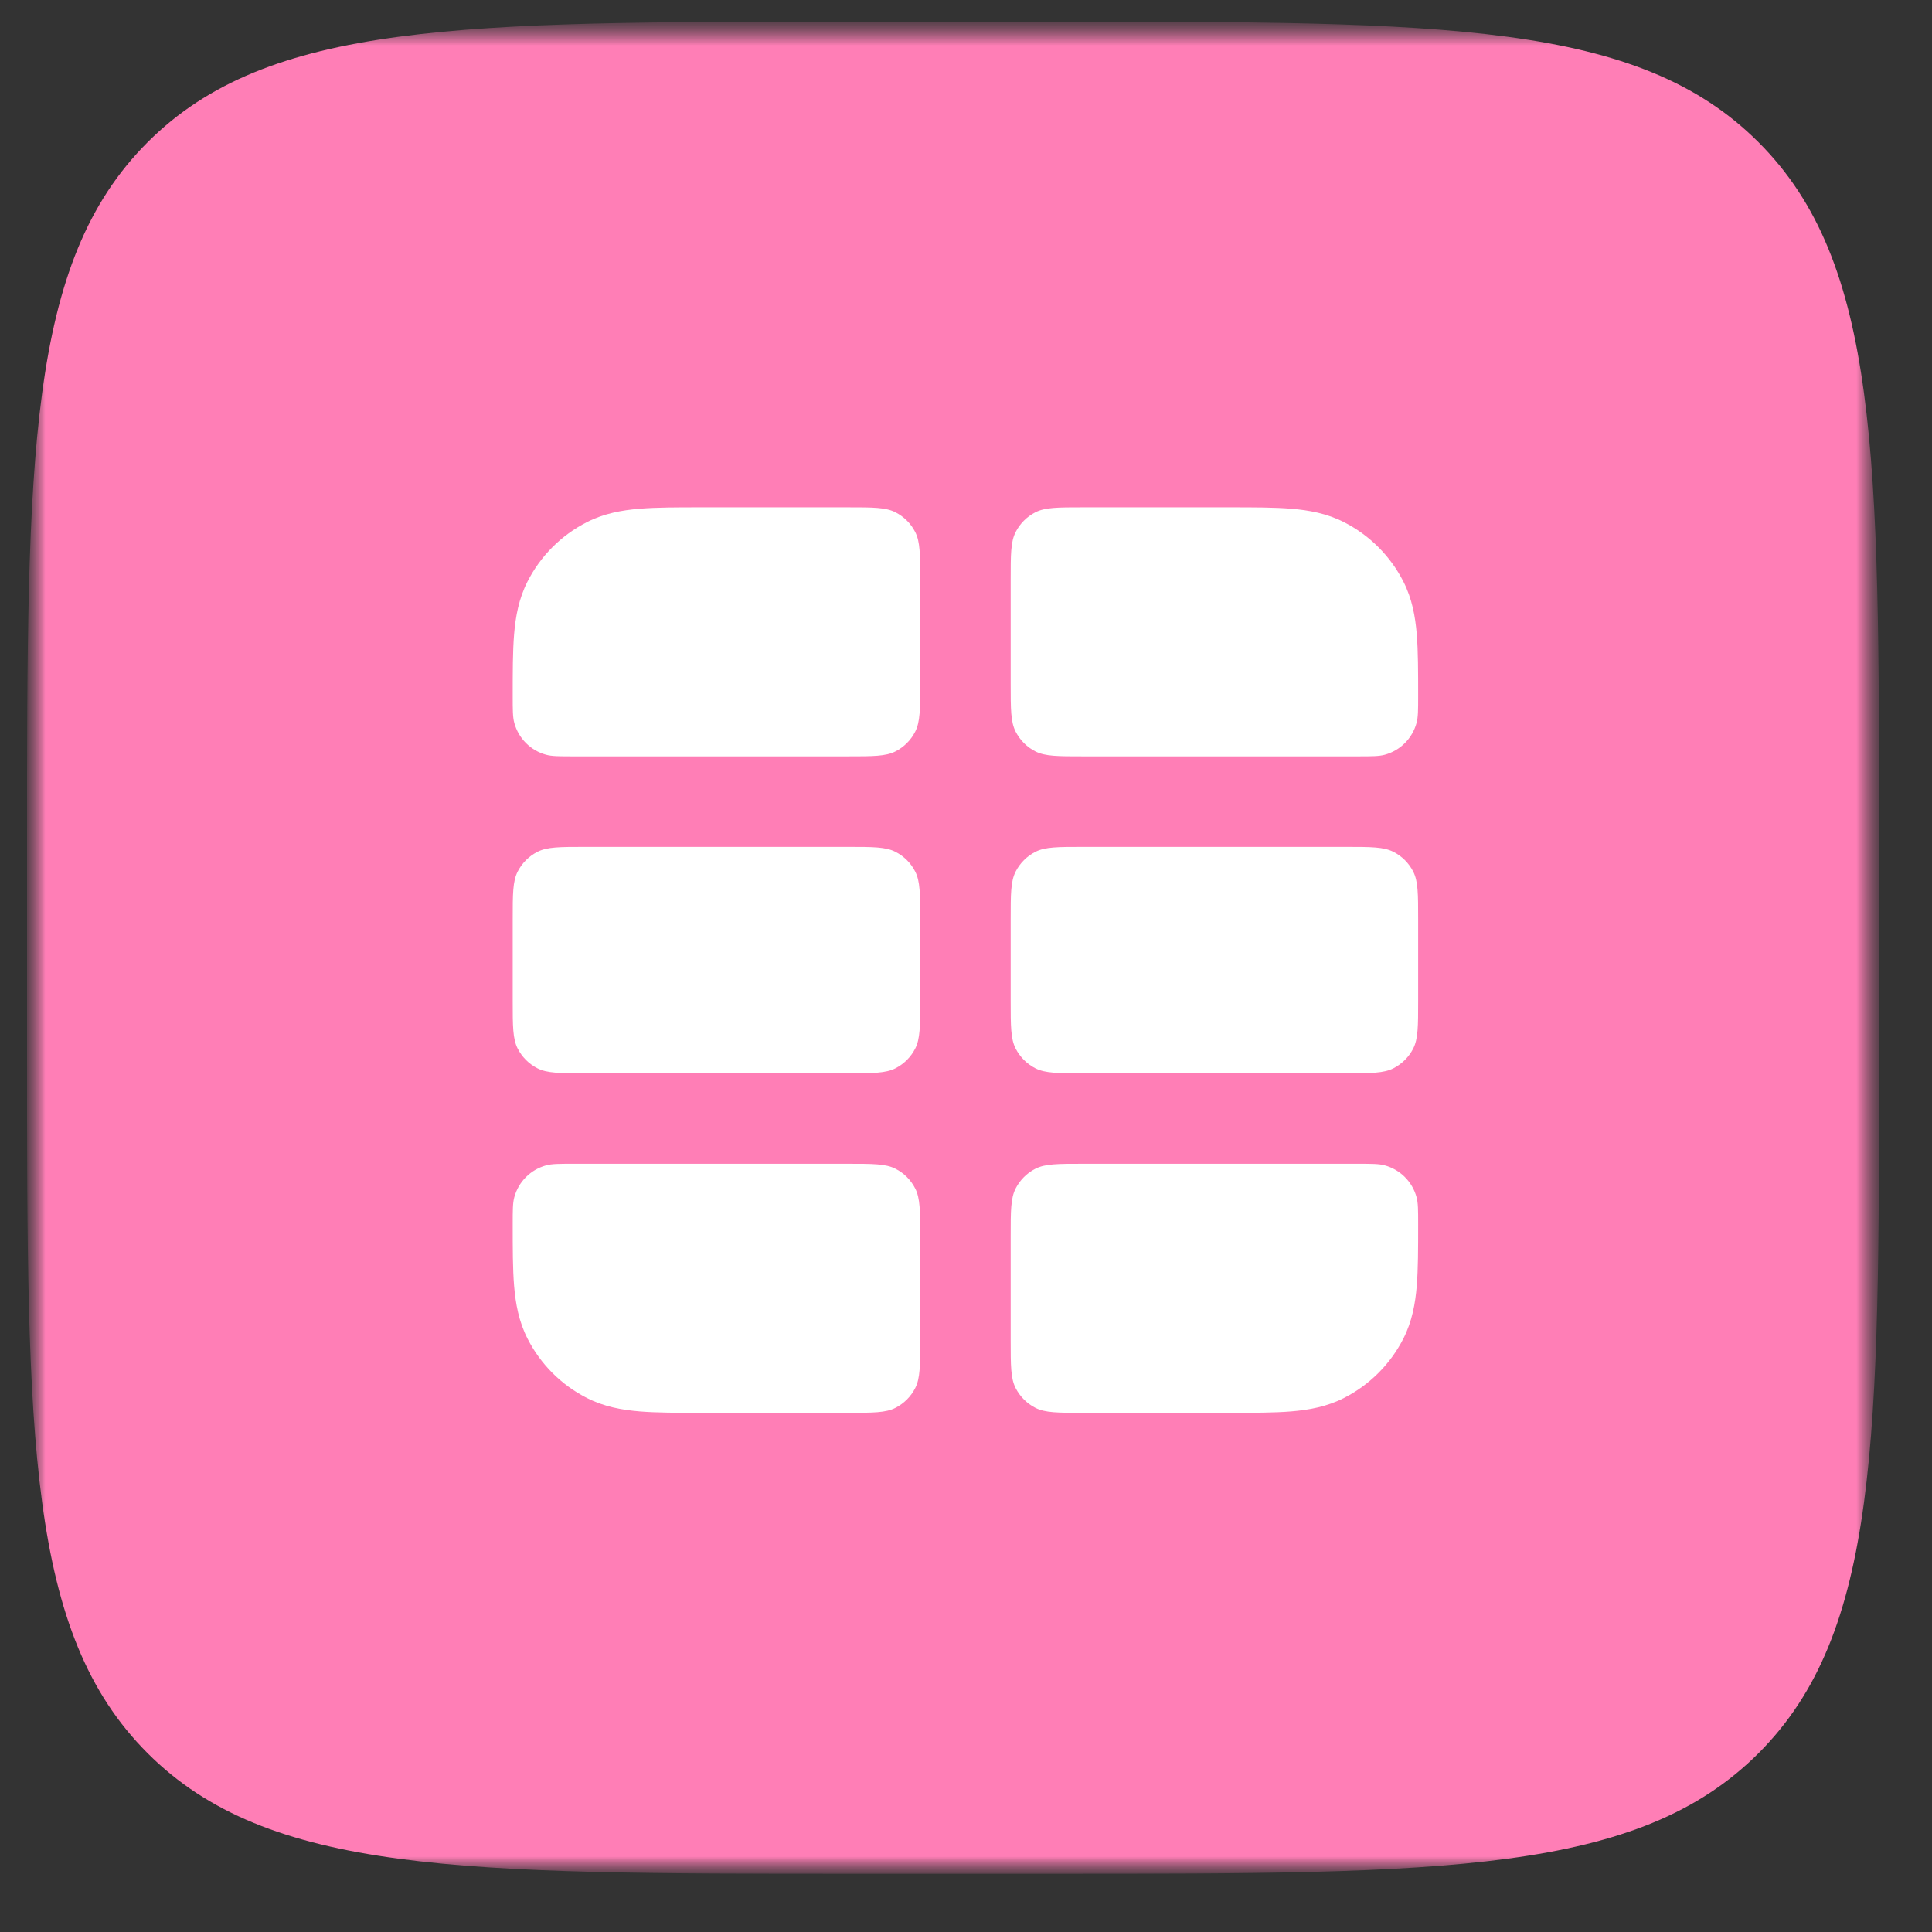
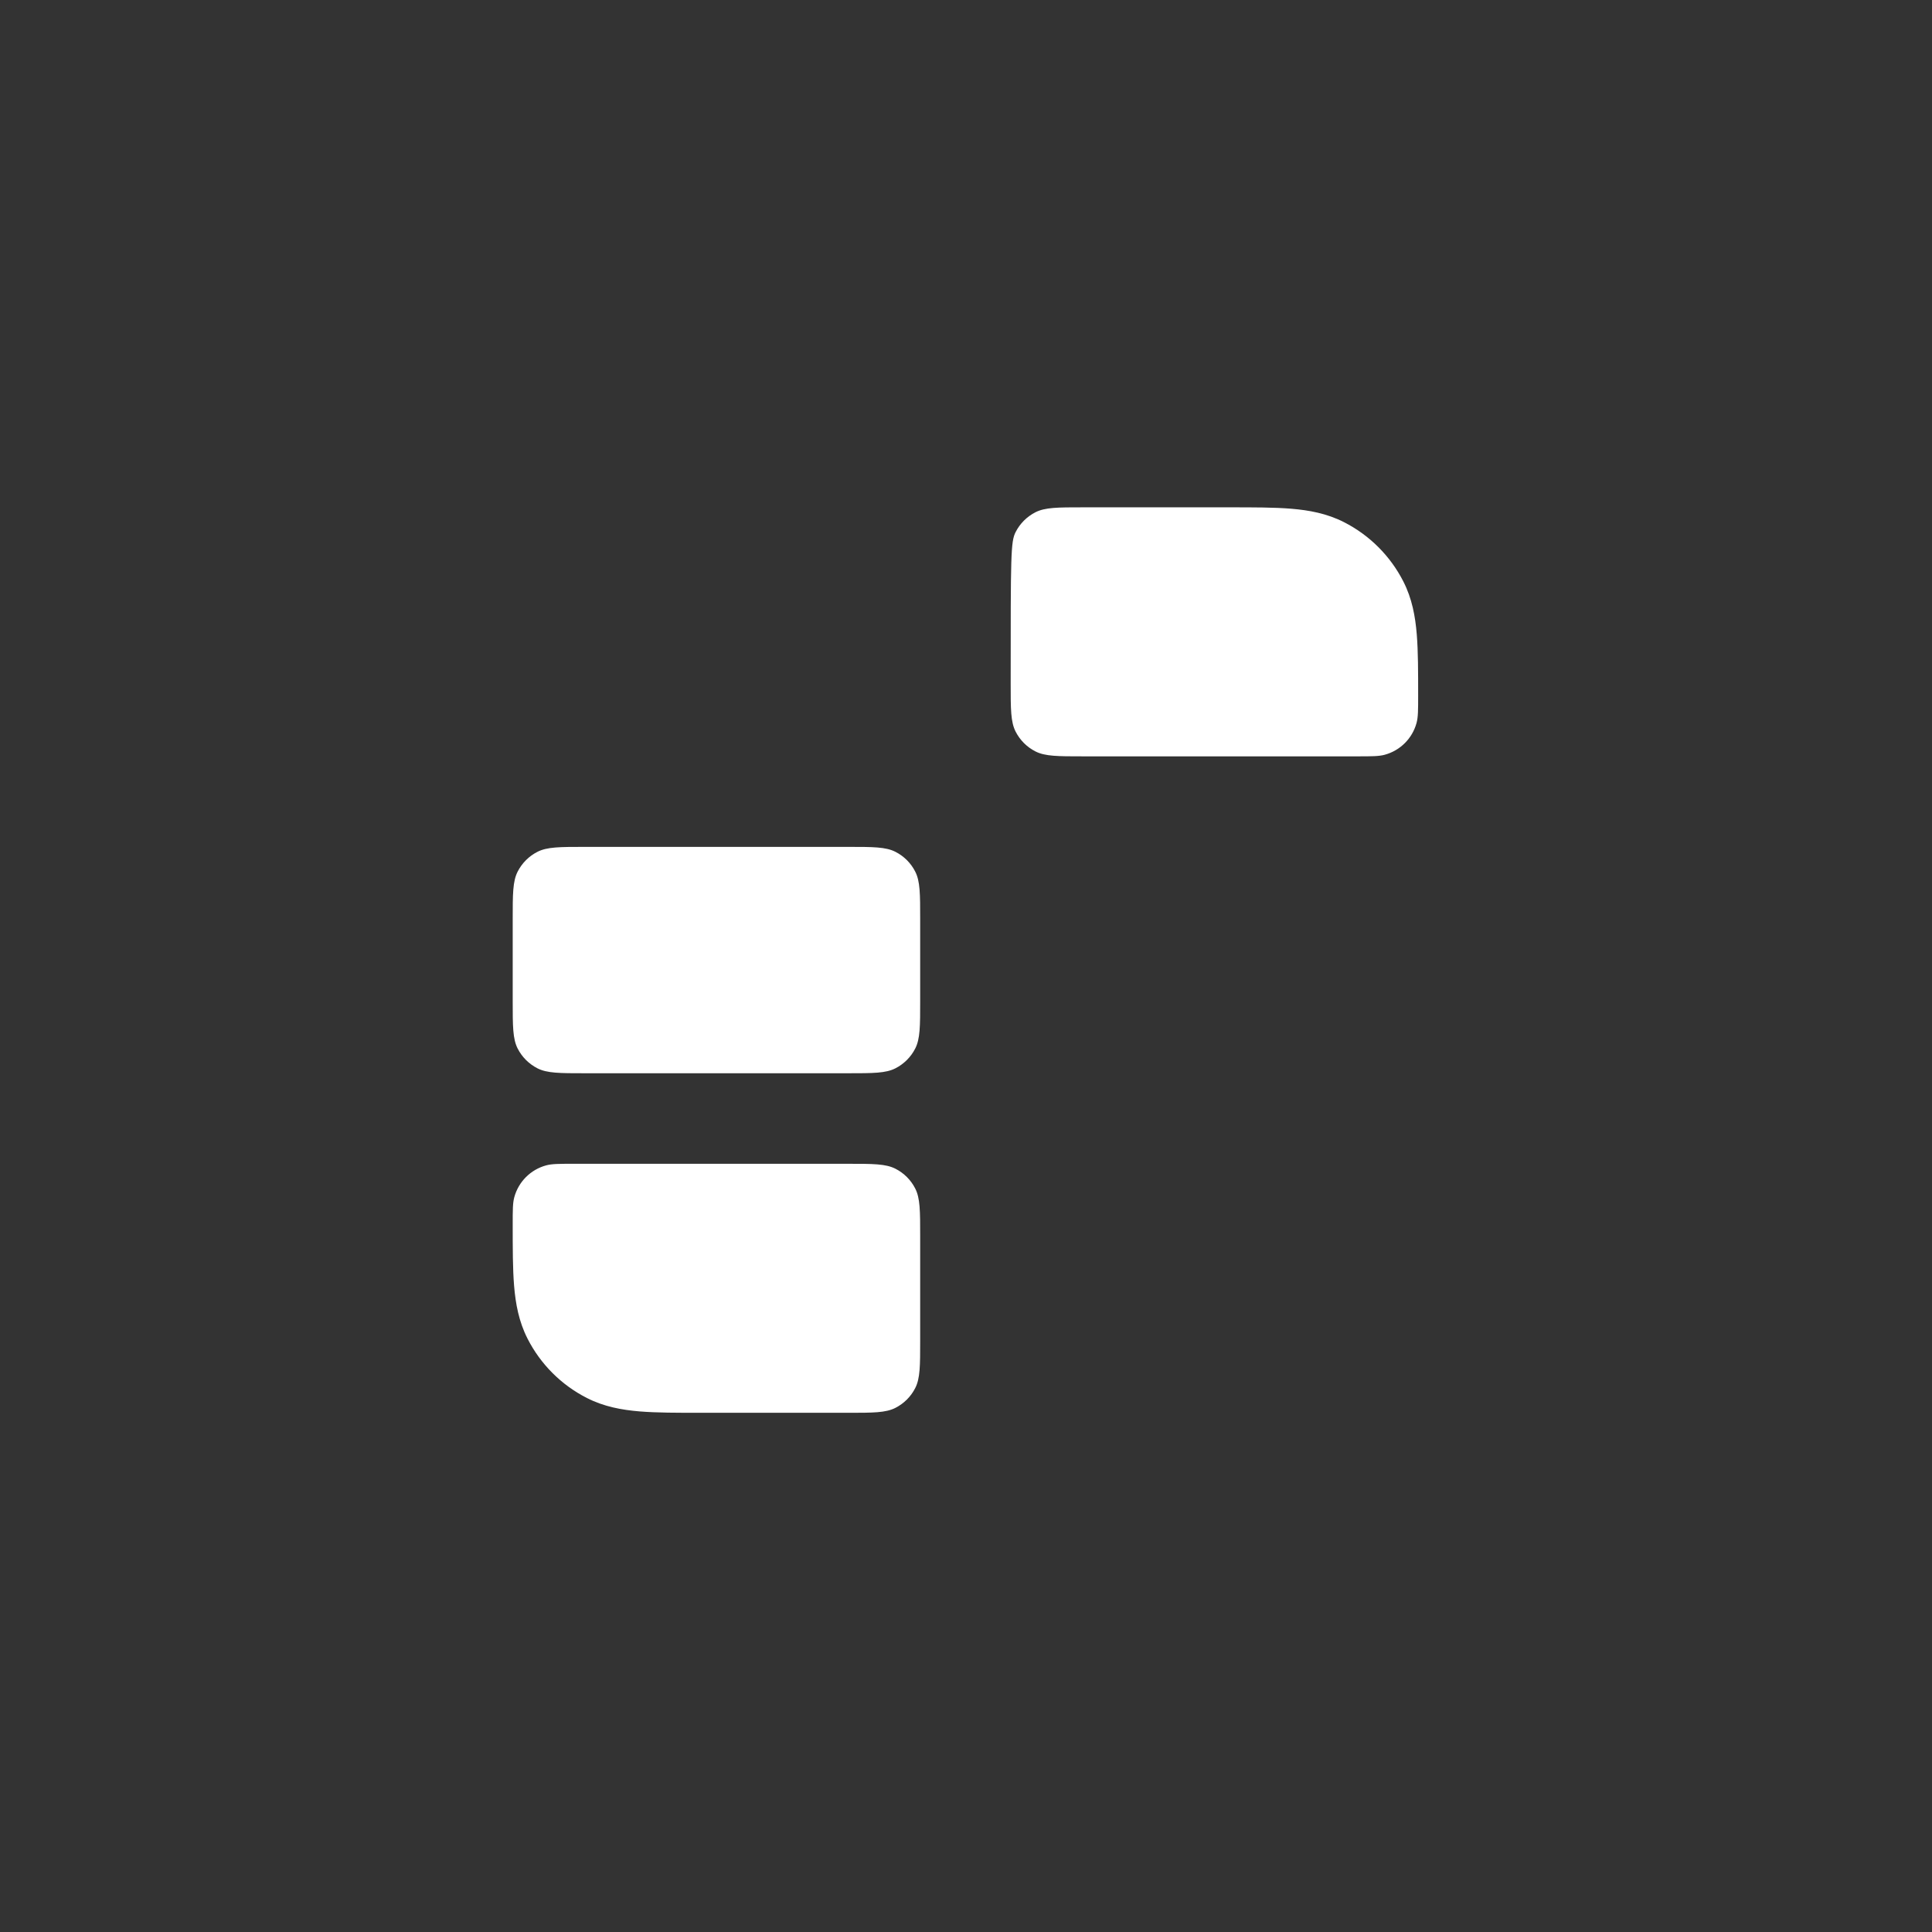
<svg xmlns="http://www.w3.org/2000/svg" width="64" height="64" viewBox="0 0 64 64" fill="none">
  <rect x="0" y="0" width="64" height="64" fill="#333333" stroke="none" />
  <mask id="mask0_4033_276" style="mask-type:luminance" maskUnits="userSpaceOnUse" x="0" y="0" width="63" height="63">
    <path d="M62.246 0.719H0.895V62.071H62.246V0.719Z" fill="white" />
  </mask>
  <g mask="url(#mask0_4033_276)">
    <mask id="mask1_4033_276" style="mask-type:luminance" maskUnits="userSpaceOnUse" x="0" y="0" width="63" height="63">
      <path d="M62.247 0.719H0.896V62.071H62.247V0.719Z" fill="white" />
    </mask>
    <g mask="url(#mask1_4033_276)">
-       <path d="M0.896 27.986C0.896 15.132 0.896 8.705 4.889 4.712C8.882 0.719 15.309 0.719 28.163 0.719H34.98C47.834 0.719 54.261 0.719 58.254 4.712C62.247 8.705 62.247 15.132 62.247 27.986V34.803C62.247 47.657 62.247 54.084 58.254 58.077C54.261 62.071 47.834 62.071 34.98 62.071H28.163C15.309 62.071 8.882 62.071 4.889 58.077C0.896 54.084 0.896 47.657 0.896 34.803V27.986Z" fill="#FF7EB6" />
-       <path d="M30.482 19.206C30.482 18.366 30.482 17.946 30.318 17.625C30.175 17.343 29.945 17.114 29.663 16.97C29.342 16.806 28.922 16.806 28.082 16.806H23.225C22.435 16.806 21.753 16.806 21.191 16.852C20.598 16.901 20.008 17.008 19.441 17.297C18.594 17.728 17.906 18.416 17.475 19.263C17.186 19.83 17.079 20.42 17.03 21.013C16.984 21.575 16.984 22.257 16.984 23.047C16.984 23.52 16.984 23.756 17.037 23.949C17.177 24.462 17.577 24.862 18.09 25.002C18.283 25.055 18.52 25.055 18.992 25.055H28.082C28.922 25.055 29.342 25.055 29.663 24.891C29.945 24.748 30.175 24.518 30.318 24.236C30.482 23.915 30.482 23.495 30.482 22.655V19.206Z" fill="white" />
      <path d="M19.384 28.054C18.544 28.054 18.124 28.054 17.803 28.218C17.521 28.361 17.292 28.591 17.148 28.873C16.984 29.194 16.984 29.614 16.984 30.454V33.153C16.984 33.993 16.984 34.413 17.148 34.734C17.292 35.016 17.521 35.245 17.803 35.389C18.124 35.553 18.544 35.553 19.384 35.553H28.082C28.922 35.553 29.342 35.553 29.663 35.389C29.945 35.245 30.175 35.016 30.318 34.734C30.482 34.413 30.482 33.993 30.482 33.153V30.454C30.482 29.614 30.482 29.194 30.318 28.873C30.175 28.591 29.945 28.361 29.663 28.218C29.342 28.054 28.922 28.054 28.082 28.054H19.384Z" fill="white" />
      <path d="M18.992 38.552C18.52 38.552 18.284 38.552 18.09 38.605C17.577 38.745 17.177 39.145 17.037 39.658C16.984 39.851 16.984 40.087 16.984 40.56C16.984 41.35 16.984 42.032 17.03 42.594C17.079 43.187 17.186 43.777 17.475 44.344C17.906 45.191 18.594 45.879 19.441 46.31C20.008 46.599 20.598 46.706 21.191 46.755C21.753 46.801 22.435 46.801 23.225 46.801H28.082C28.922 46.801 29.342 46.801 29.663 46.637C29.945 46.493 30.175 46.264 30.318 45.982C30.482 45.661 30.482 45.241 30.482 44.401V40.952C30.482 40.112 30.482 39.692 30.318 39.371C30.175 39.089 29.945 38.859 29.663 38.716C29.342 38.552 28.922 38.552 28.082 38.552H18.992Z" fill="white" />
-       <path d="M33.48 44.401C33.48 45.241 33.48 45.661 33.644 45.982C33.788 46.264 34.017 46.493 34.299 46.637C34.62 46.801 35.04 46.801 35.88 46.801H40.737C41.528 46.801 42.209 46.801 42.771 46.755C43.364 46.706 43.954 46.599 44.521 46.31C45.368 45.879 46.056 45.191 46.488 44.344C46.777 43.777 46.884 43.187 46.932 42.594C46.978 42.032 46.978 41.35 46.978 40.56C46.978 40.087 46.978 39.851 46.925 39.658C46.785 39.145 46.385 38.745 45.872 38.605C45.679 38.552 45.443 38.552 44.971 38.552H35.88C35.04 38.552 34.62 38.552 34.299 38.716C34.017 38.859 33.788 39.089 33.644 39.371C33.48 39.692 33.48 40.112 33.48 40.952V44.401Z" fill="white" />
-       <path d="M44.578 35.553C45.418 35.553 45.838 35.553 46.159 35.389C46.441 35.245 46.671 35.016 46.815 34.734C46.978 34.413 46.978 33.993 46.978 33.153V30.454C46.978 29.614 46.978 29.194 46.815 28.873C46.671 28.591 46.441 28.361 46.159 28.218C45.838 28.054 45.418 28.054 44.578 28.054H35.88C35.04 28.054 34.62 28.054 34.299 28.218C34.017 28.361 33.788 28.591 33.644 28.873C33.48 29.194 33.48 29.614 33.48 30.454V33.153C33.48 33.993 33.48 34.413 33.644 34.734C33.788 35.016 34.017 35.245 34.299 35.389C34.62 35.553 35.04 35.553 35.88 35.553H44.578Z" fill="white" />
-       <path d="M46.978 23.047C46.978 23.52 46.978 23.756 46.925 23.949C46.785 24.462 46.385 24.862 45.872 25.002C45.679 25.055 45.443 25.055 44.971 25.055H35.88C35.04 25.055 34.62 25.055 34.299 24.891C34.017 24.748 33.788 24.518 33.644 24.236C33.48 23.915 33.48 23.495 33.48 22.655V19.206C33.48 18.366 33.48 17.946 33.644 17.625C33.788 17.343 34.017 17.114 34.299 16.97C34.62 16.806 35.04 16.806 35.88 16.806H40.737C41.527 16.806 42.209 16.806 42.771 16.852C43.364 16.901 43.954 17.008 44.521 17.297C45.368 17.728 46.056 18.416 46.488 19.263C46.777 19.83 46.884 20.42 46.932 21.013C46.978 21.575 46.978 22.257 46.978 23.047Z" fill="white" />
+       <path d="M46.978 23.047C46.978 23.52 46.978 23.756 46.925 23.949C46.785 24.462 46.385 24.862 45.872 25.002C45.679 25.055 45.443 25.055 44.971 25.055H35.88C35.04 25.055 34.62 25.055 34.299 24.891C34.017 24.748 33.788 24.518 33.644 24.236C33.48 23.915 33.48 23.495 33.48 22.655C33.48 18.366 33.48 17.946 33.644 17.625C33.788 17.343 34.017 17.114 34.299 16.97C34.62 16.806 35.04 16.806 35.88 16.806H40.737C41.527 16.806 42.209 16.806 42.771 16.852C43.364 16.901 43.954 17.008 44.521 17.297C45.368 17.728 46.056 18.416 46.488 19.263C46.777 19.83 46.884 20.42 46.932 21.013C46.978 21.575 46.978 22.257 46.978 23.047Z" fill="white" />
    </g>
  </g>
</svg>